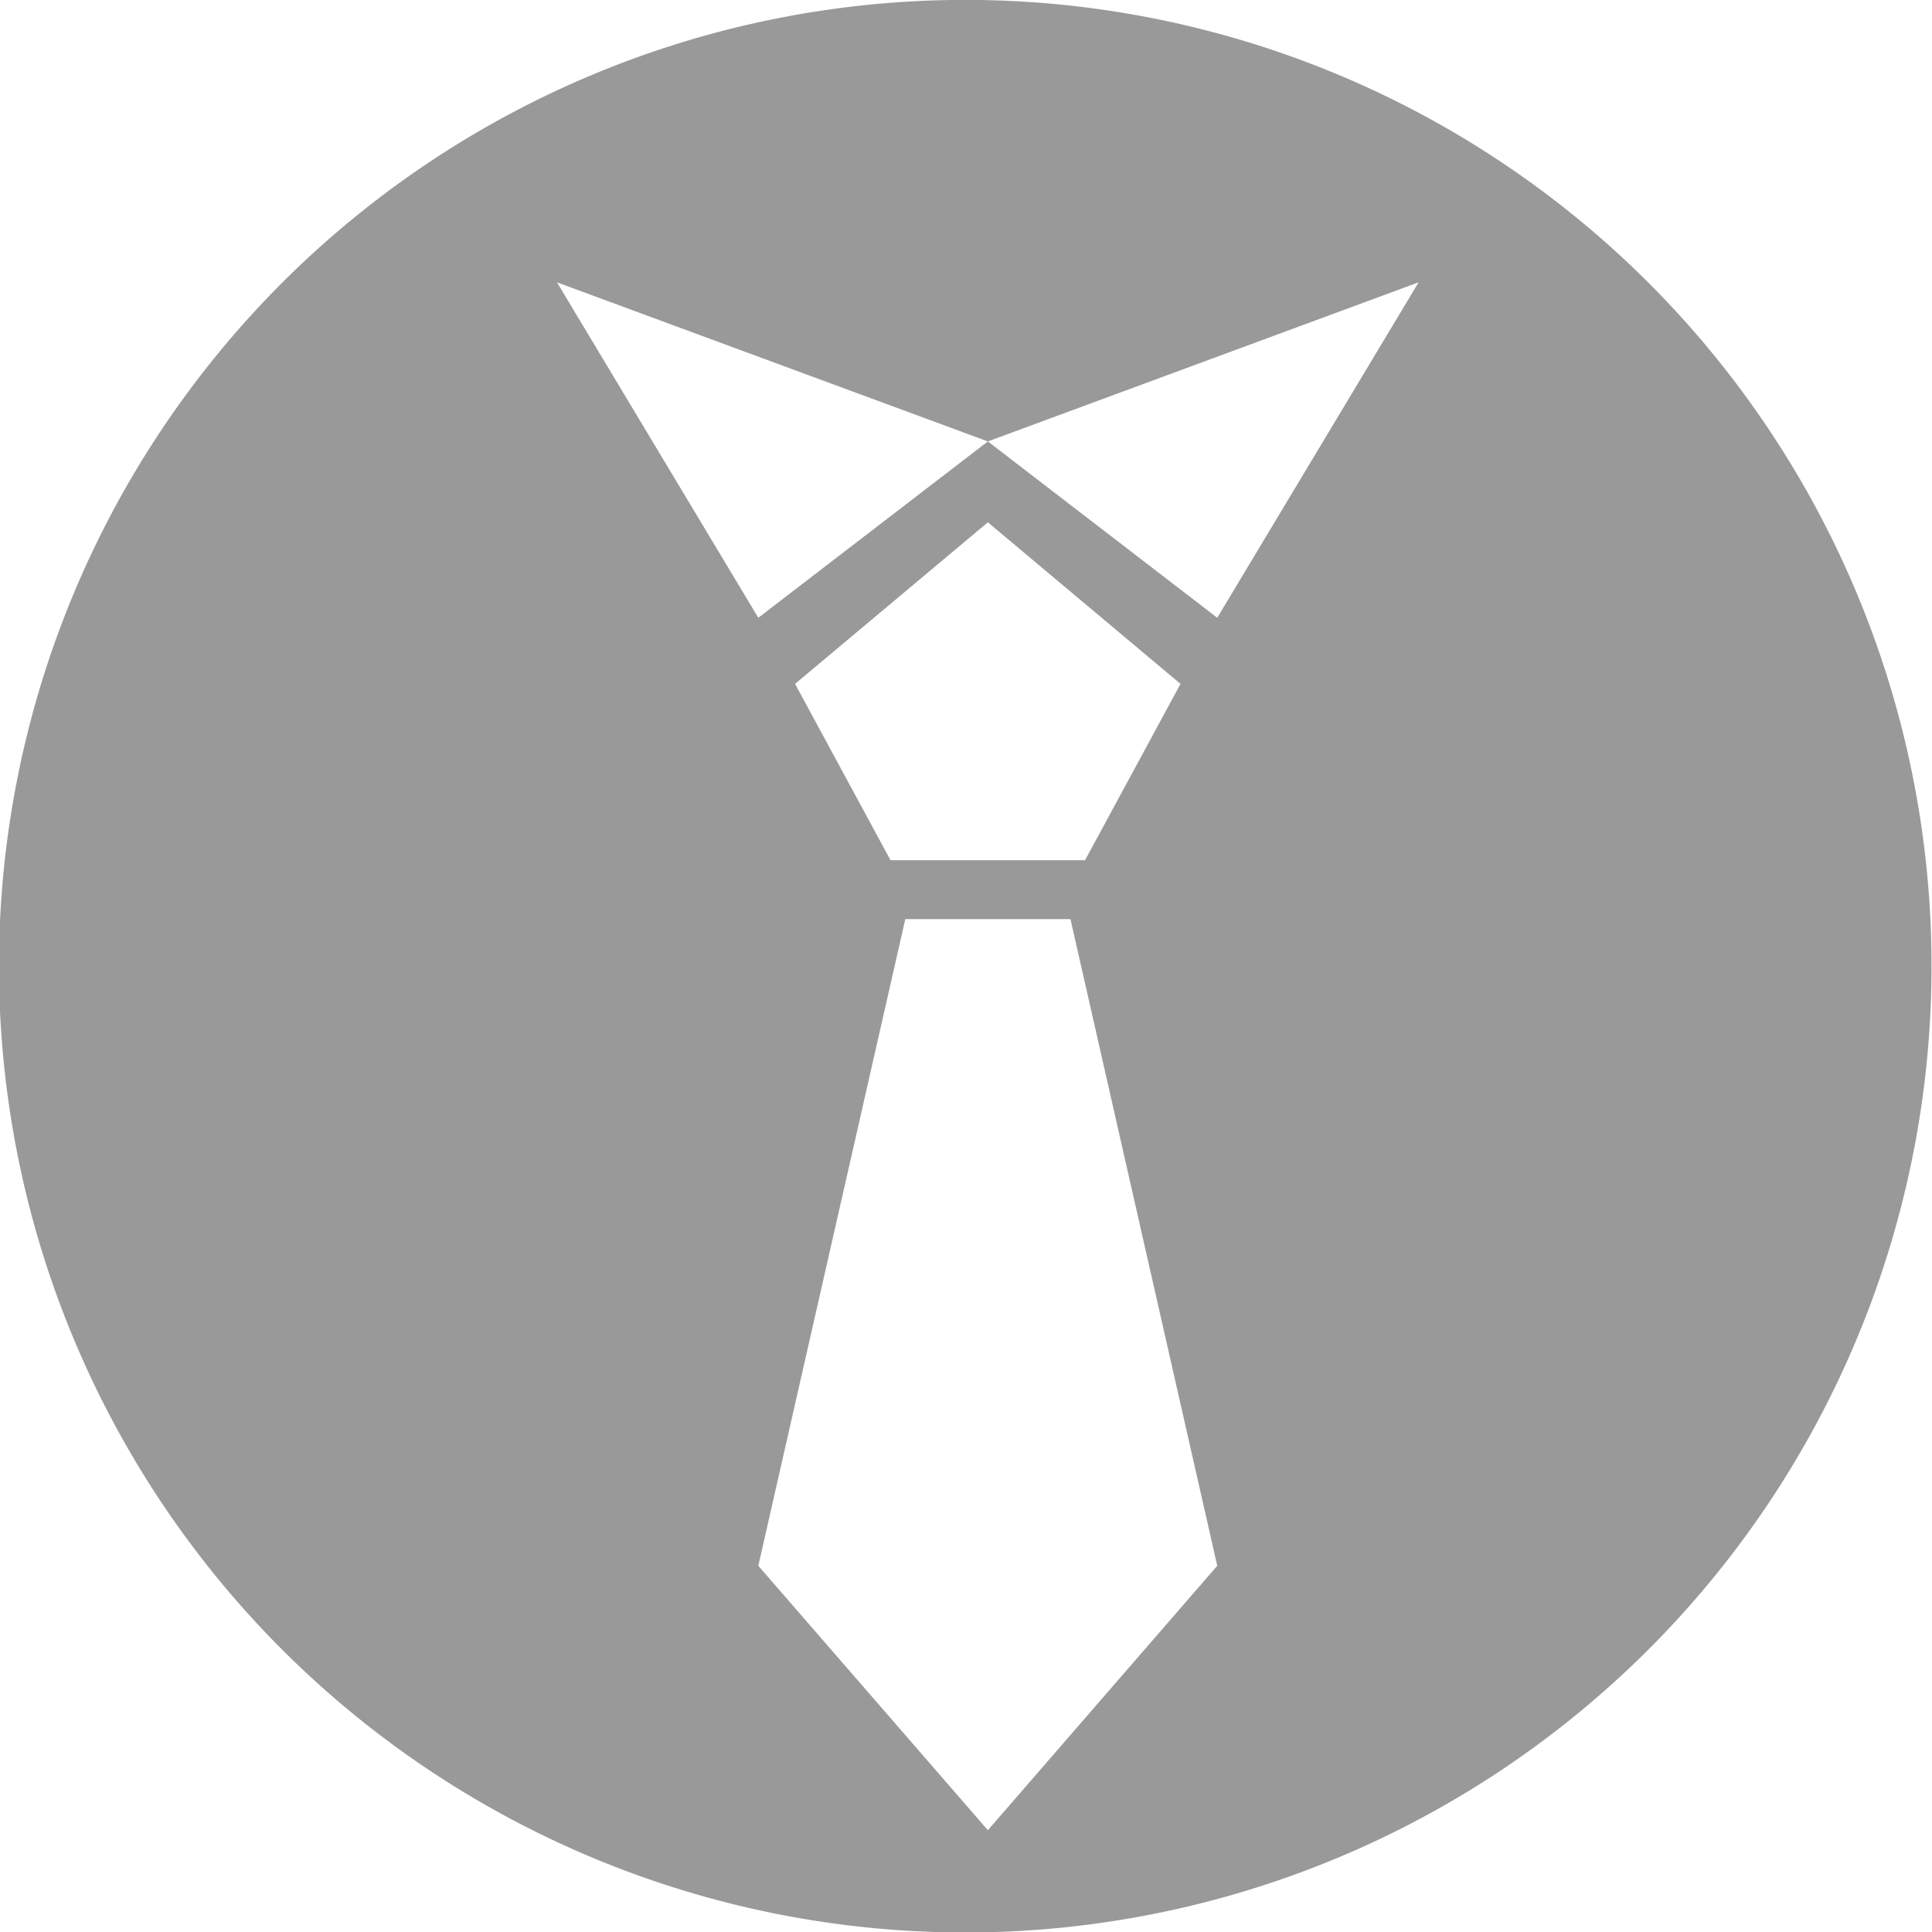
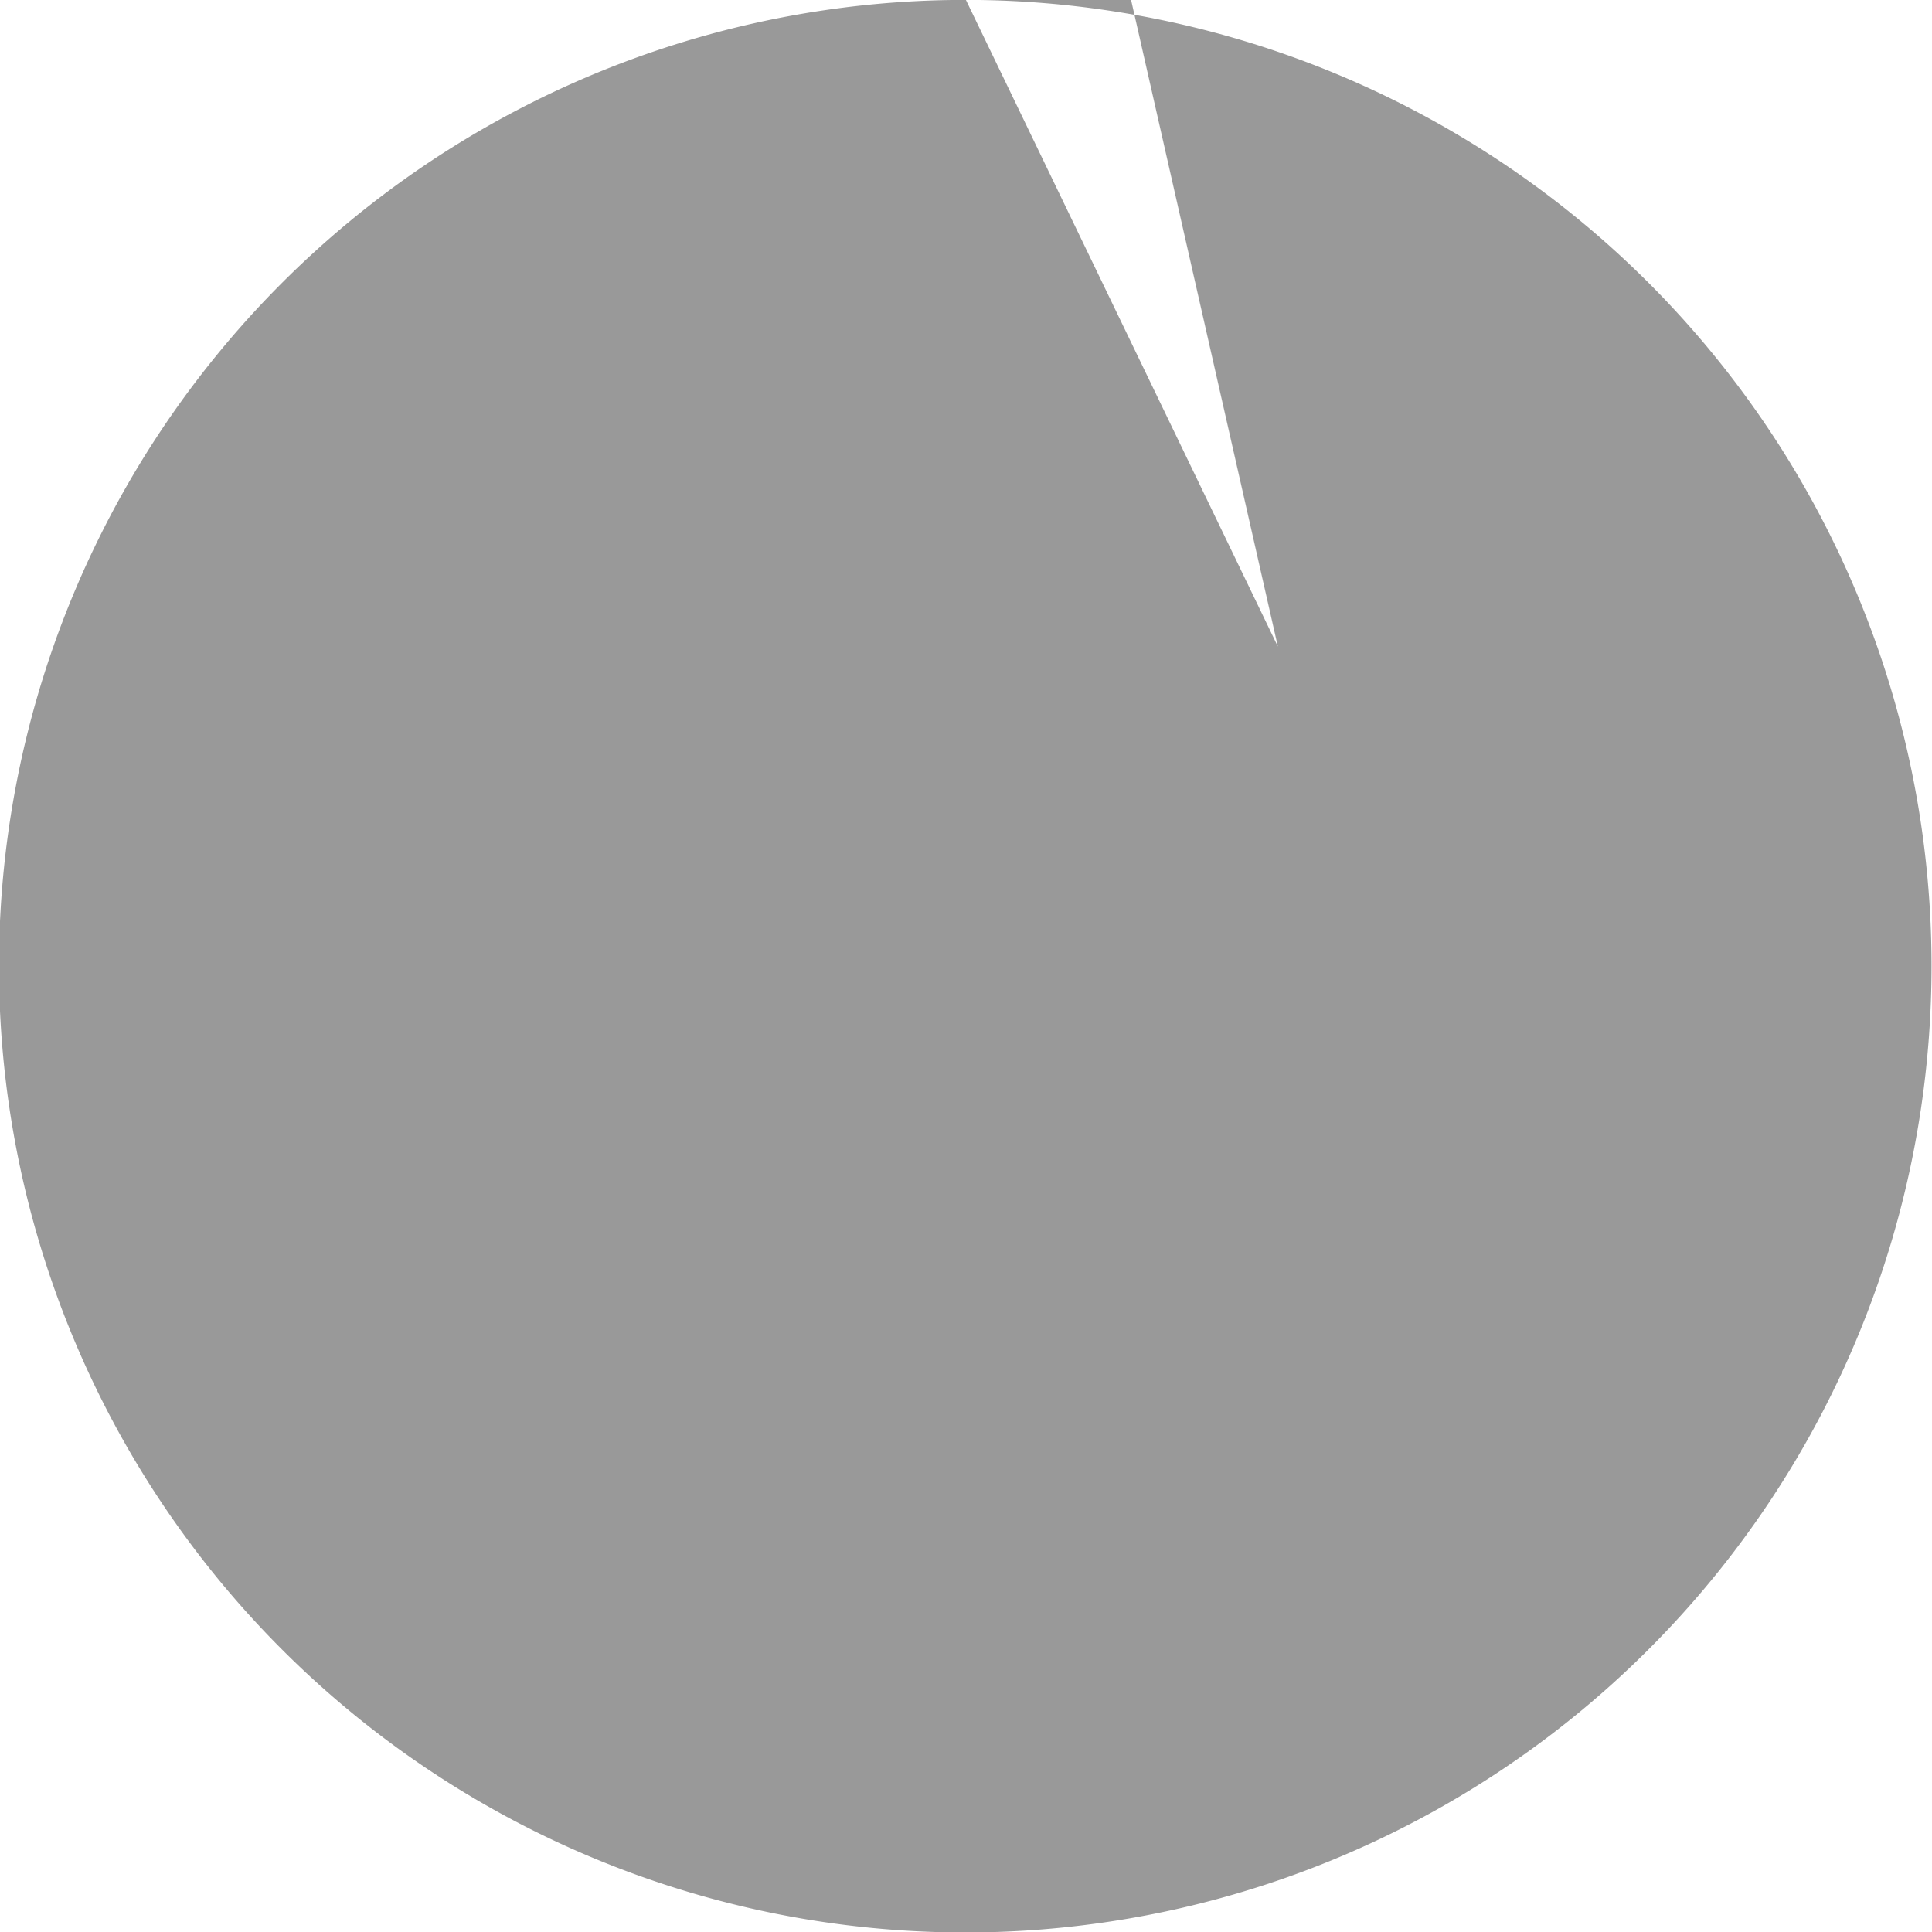
<svg xmlns="http://www.w3.org/2000/svg" width="102" height="102" viewBox="0 0 102 102">
  <defs>
    <style>
      .cls-1 {
        fill: #999;
        fill-rule: evenodd;
      }
    </style>
  </defs>
-   <path id="シェイプ_18" data-name="シェイプ 18" class="cls-1" d="M1438.01,1457.98a51.015,51.015,0,1,0,50.98,51.01A51,51,0,0,0,1438.01,1457.98Zm1.16,96.63-12.12-13.96,7.76-34.14h8.72l7.75,34.14Zm-10.18-60.52,10.18-8.53,10.17,8.53-5.04,9.31h-10.27Zm22.29-3.49-12.11-9.31-12.12,9.31-10.63-17.71,22.75,8.4,22.74-8.4Z" transform="translate(-1387.015 -1457.985)" />
+   <path id="シェイプ_18" data-name="シェイプ 18" class="cls-1" d="M1438.01,1457.98a51.015,51.015,0,1,0,50.98,51.01A51,51,0,0,0,1438.01,1457.98Zh8.72l7.75,34.14Zm-10.18-60.52,10.18-8.53,10.17,8.53-5.04,9.31h-10.27Zm22.29-3.49-12.11-9.31-12.12,9.31-10.63-17.71,22.75,8.4,22.74-8.4Z" transform="translate(-1387.015 -1457.985)" />
</svg>